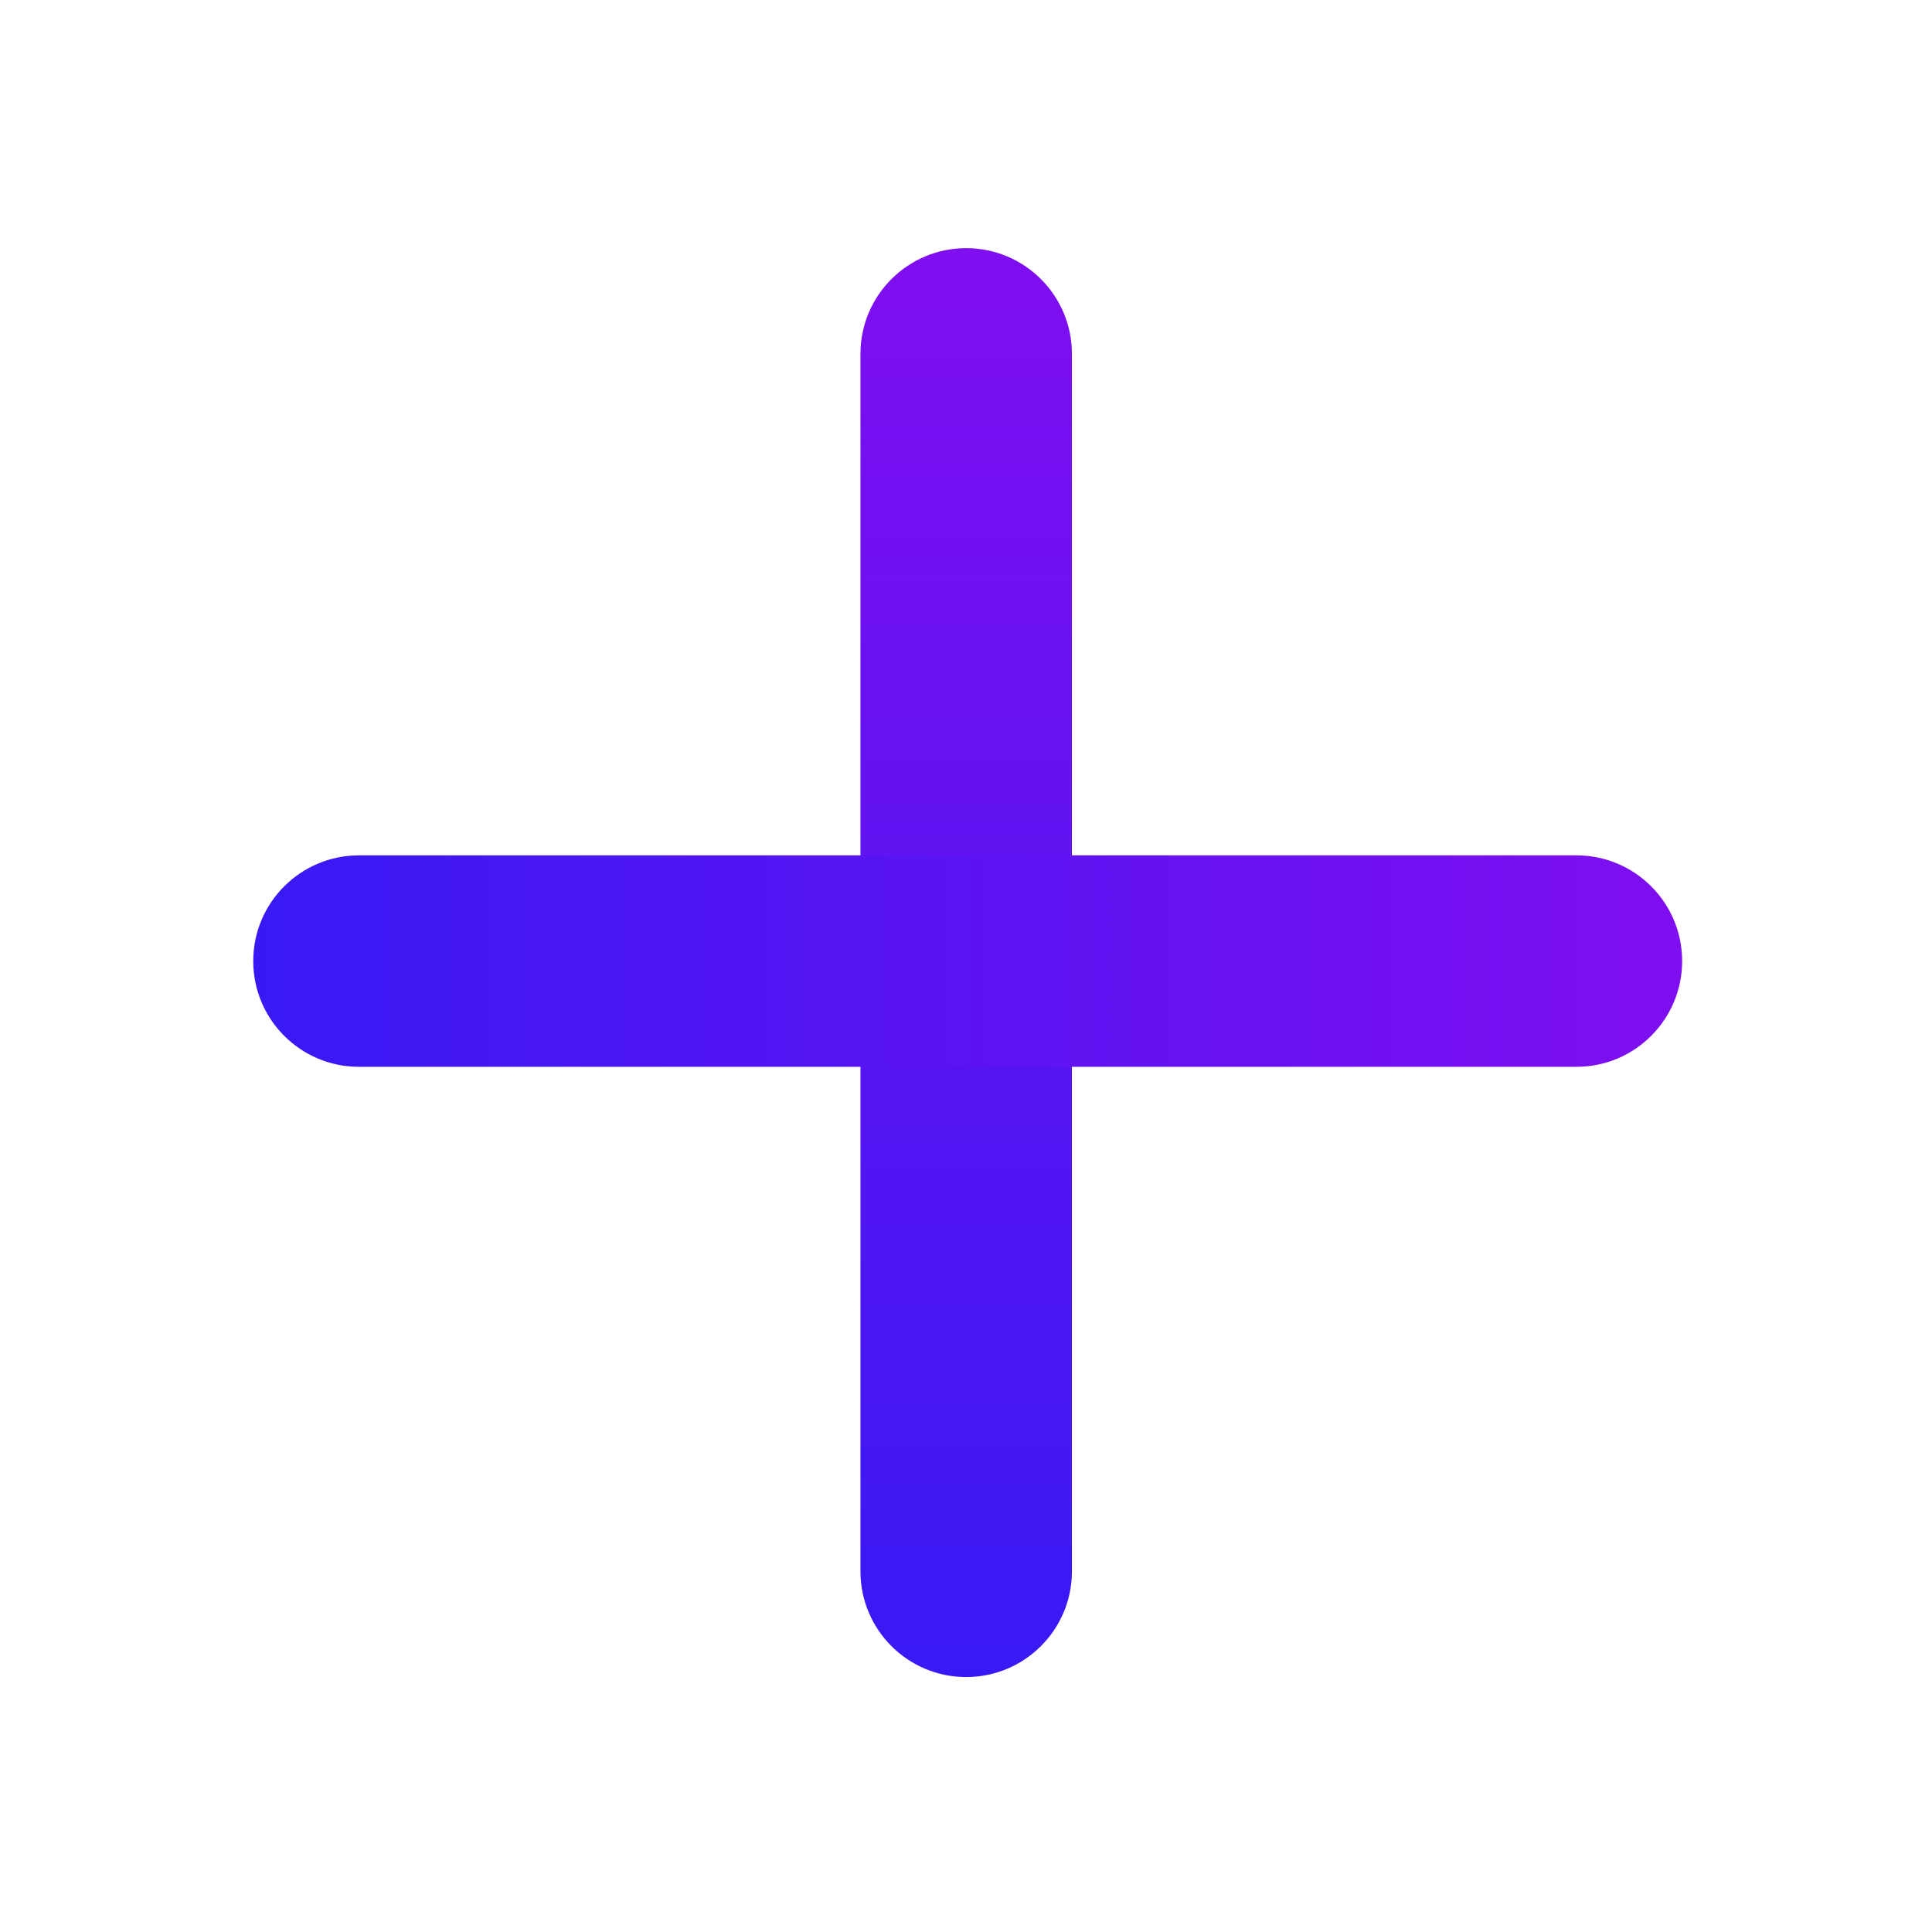
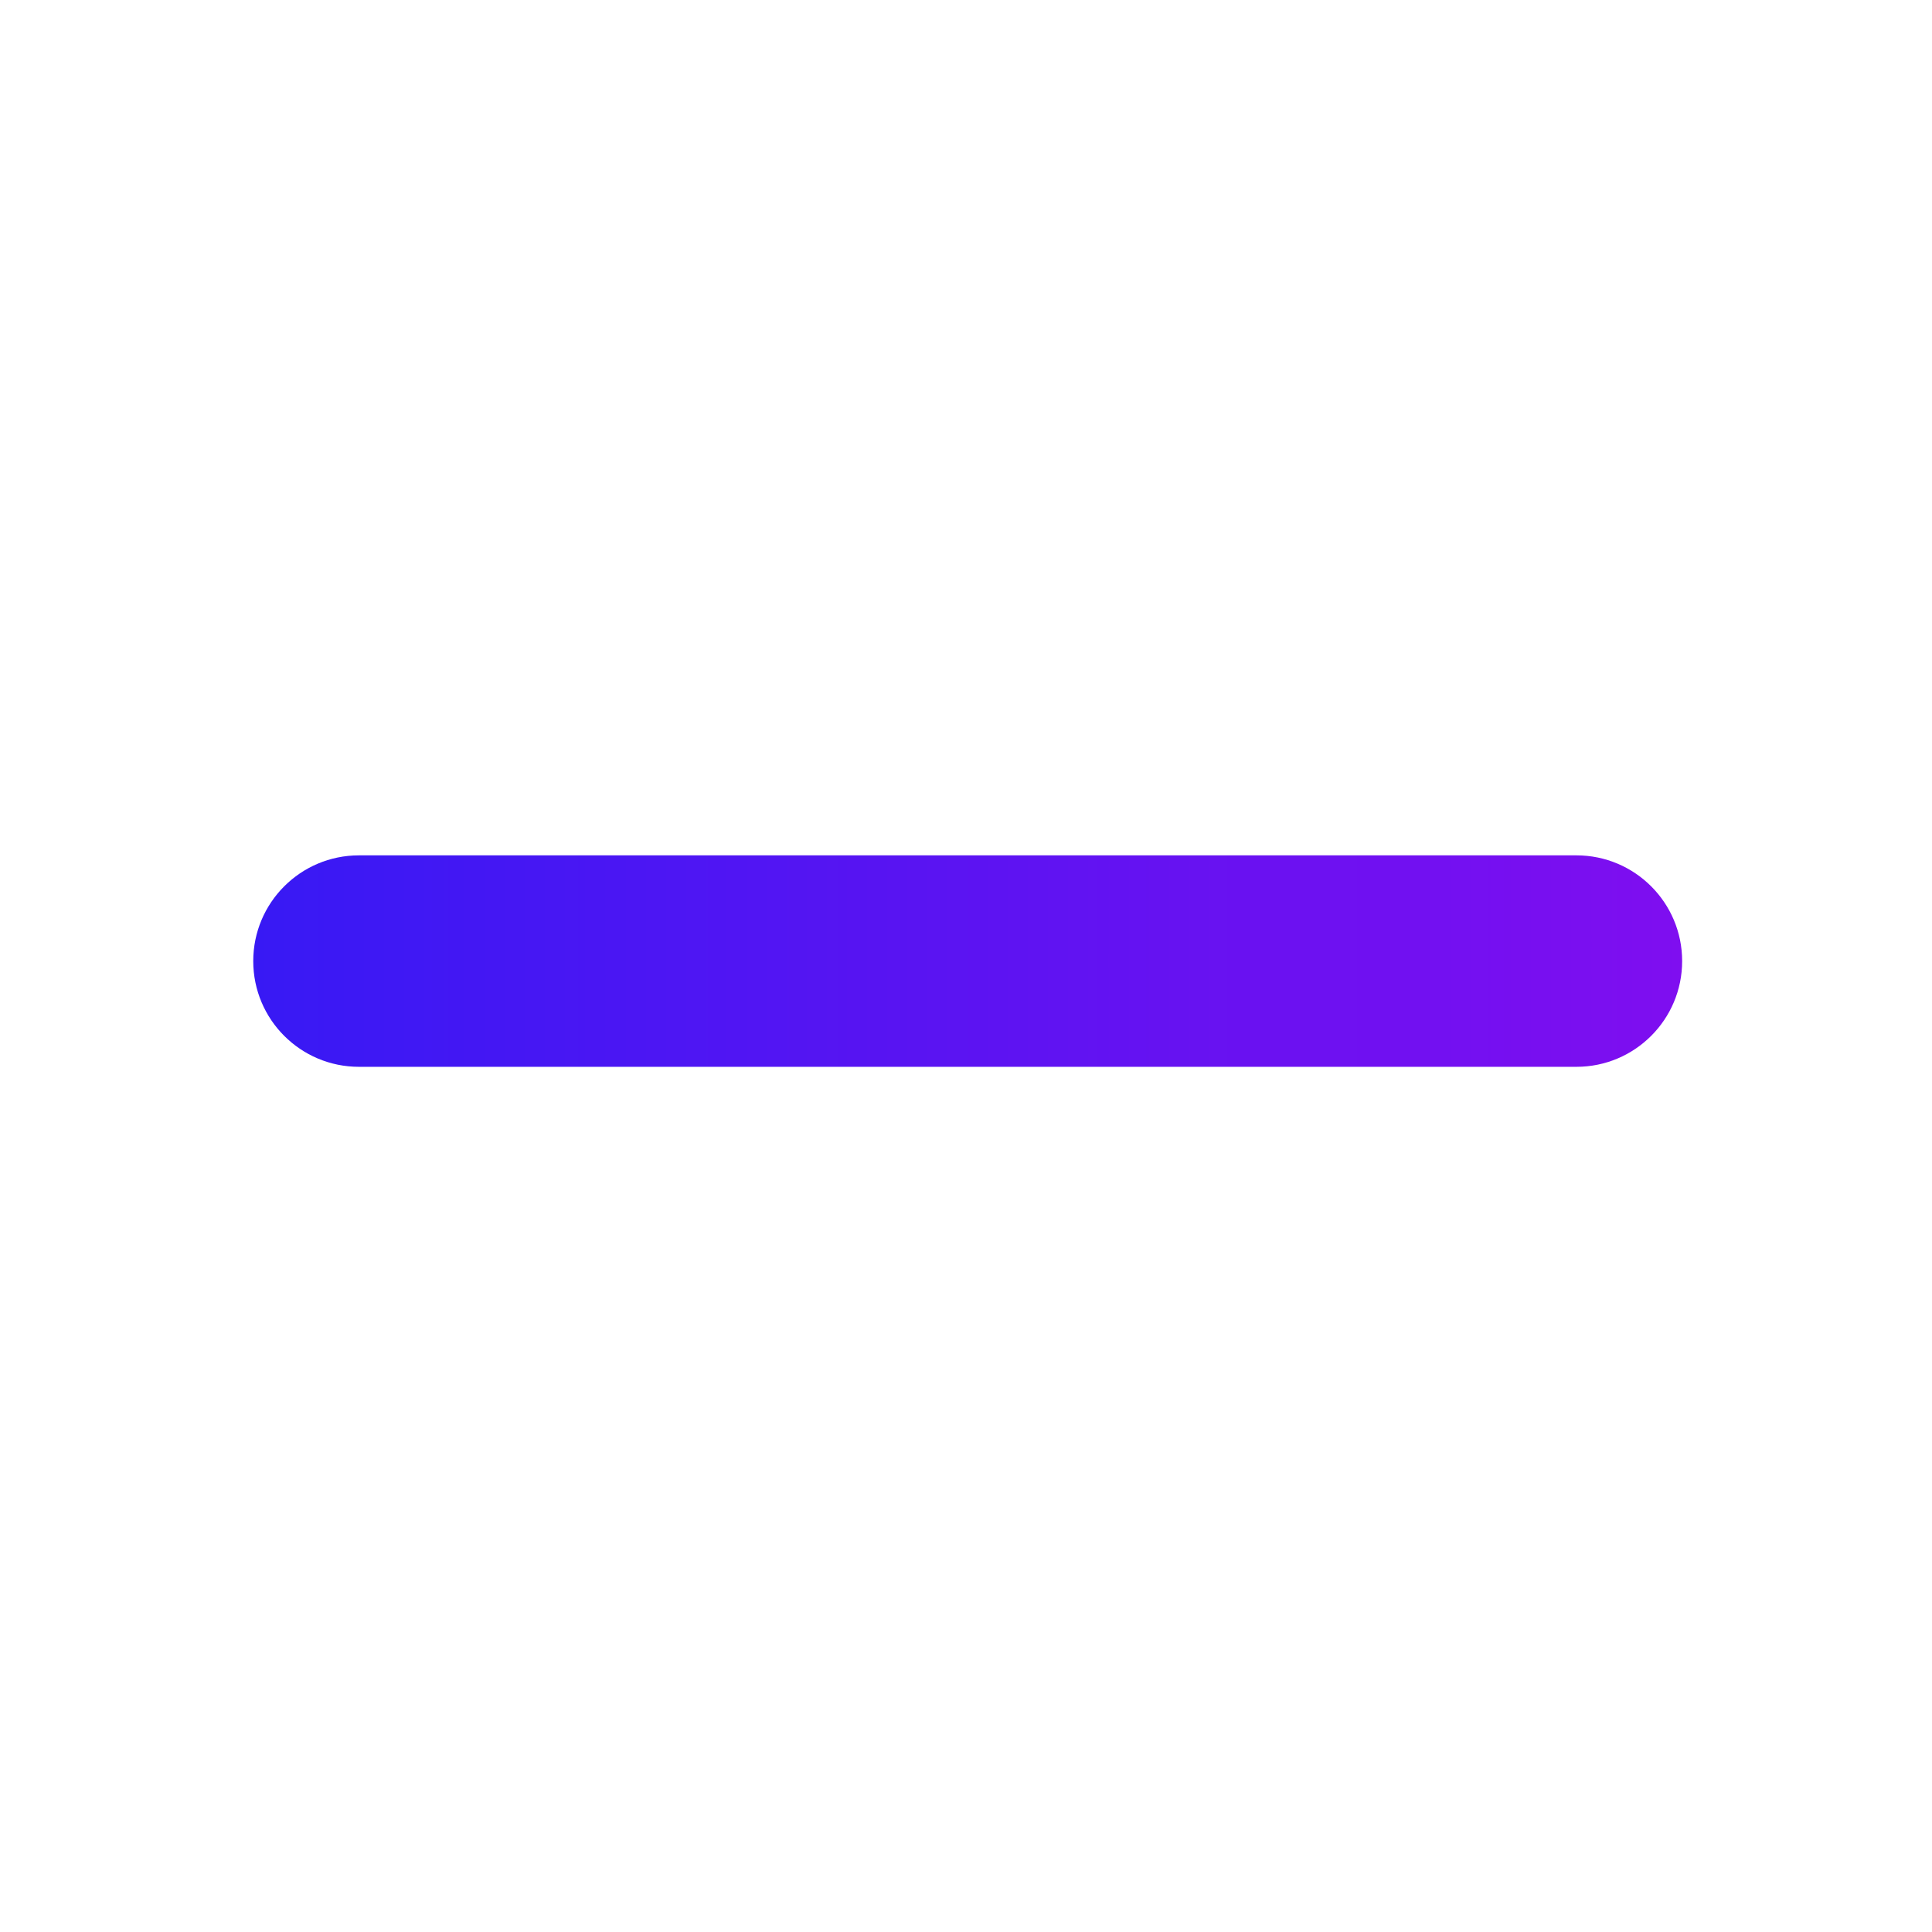
<svg xmlns="http://www.w3.org/2000/svg" width="218" height="218" viewBox="0 0 218 218" fill="none">
  <g filter="url(#filter0_d)">
-     <path fill-rule="evenodd" clip-rule="evenodd" d="M109.021 177.233C102.431 177.233 97.09 171.891 97.09 165.302L97.09 27.93C97.09 21.341 102.431 16 109.021 16C115.61 16 120.951 21.341 120.951 27.93L120.951 165.302C120.951 171.891 115.61 177.233 109.021 177.233Z" fill="url(#paint0_linear)" />
    <path fill-rule="evenodd" clip-rule="evenodd" d="M28.575 96.446C28.575 89.857 33.916 84.515 40.505 84.515L177.877 84.515C184.466 84.515 189.807 89.857 189.807 96.446C189.807 103.035 184.466 108.376 177.877 108.376L40.505 108.376C33.916 108.376 28.575 103.035 28.575 96.446Z" fill="url(#paint1_linear)" />
  </g>
  <defs>
    <filter id="filter0_d" x="0.575" y="0" width="217.233" height="217.233" filterUnits="userSpaceOnUse" color-interpolation-filters="sRGB">
      <feFlood flood-opacity="0" result="BackgroundImageFix" />
      <feColorMatrix in="SourceAlpha" type="matrix" values="0 0 0 0 0 0 0 0 0 0 0 0 0 0 0 0 0 0 127 0" />
      <feMorphology radius="4" operator="dilate" in="SourceAlpha" result="effect1_dropShadow" />
      <feOffset dy="12" />
      <feGaussianBlur stdDeviation="12" />
      <feColorMatrix type="matrix" values="0 0 0 0 0.371 0 0 0 0 0.371 0 0 0 0 0.371 0 0 0 0.4 0" />
      <feBlend mode="normal" in2="BackgroundImageFix" result="effect1_dropShadow" />
      <feBlend mode="normal" in="SourceGraphic" in2="effect1_dropShadow" result="shape" />
    </filter>
    <linearGradient id="paint0_linear" x1="109.021" y1="177.233" x2="109.021" y2="16" gradientUnits="userSpaceOnUse">
      <stop stop-color="#3819F4" />
      <stop offset="1" stop-color="#7F0EF0" />
    </linearGradient>
    <linearGradient id="paint1_linear" x1="28.575" y1="96.446" x2="189.807" y2="96.446" gradientUnits="userSpaceOnUse">
      <stop stop-color="#3819F4" />
      <stop offset="1" stop-color="#7F0EF0" />
    </linearGradient>
  </defs>
</svg>